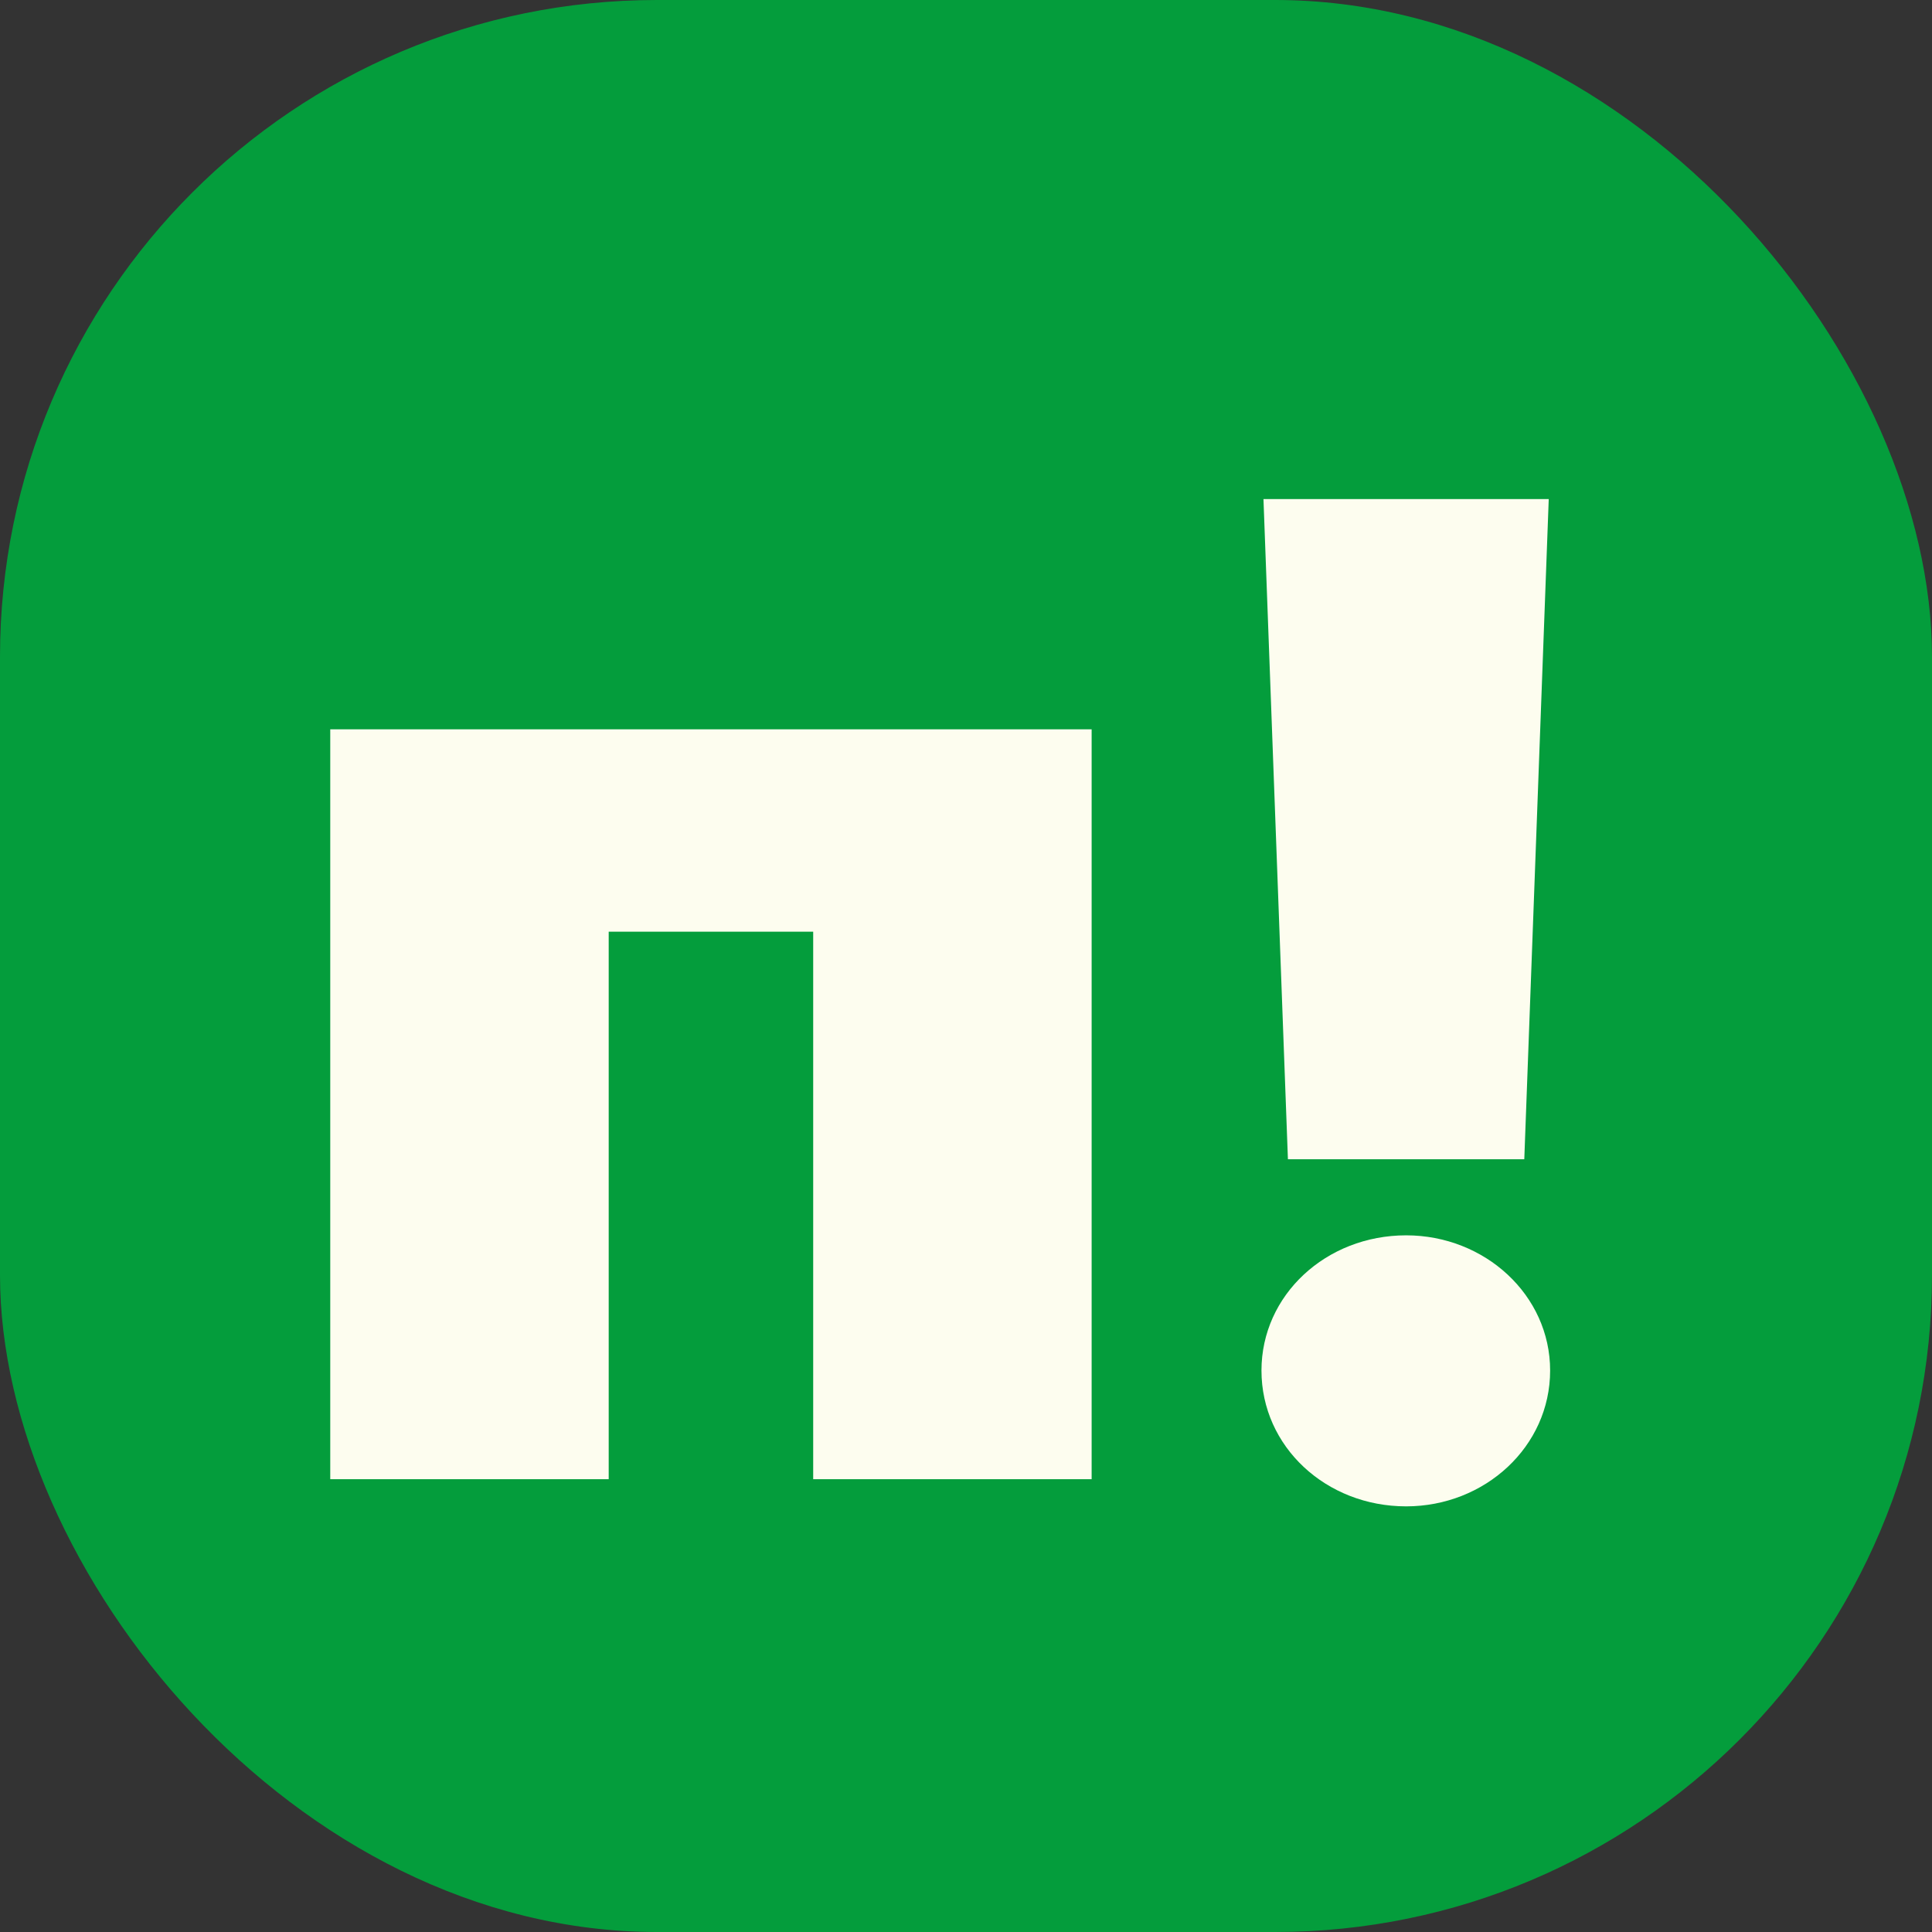
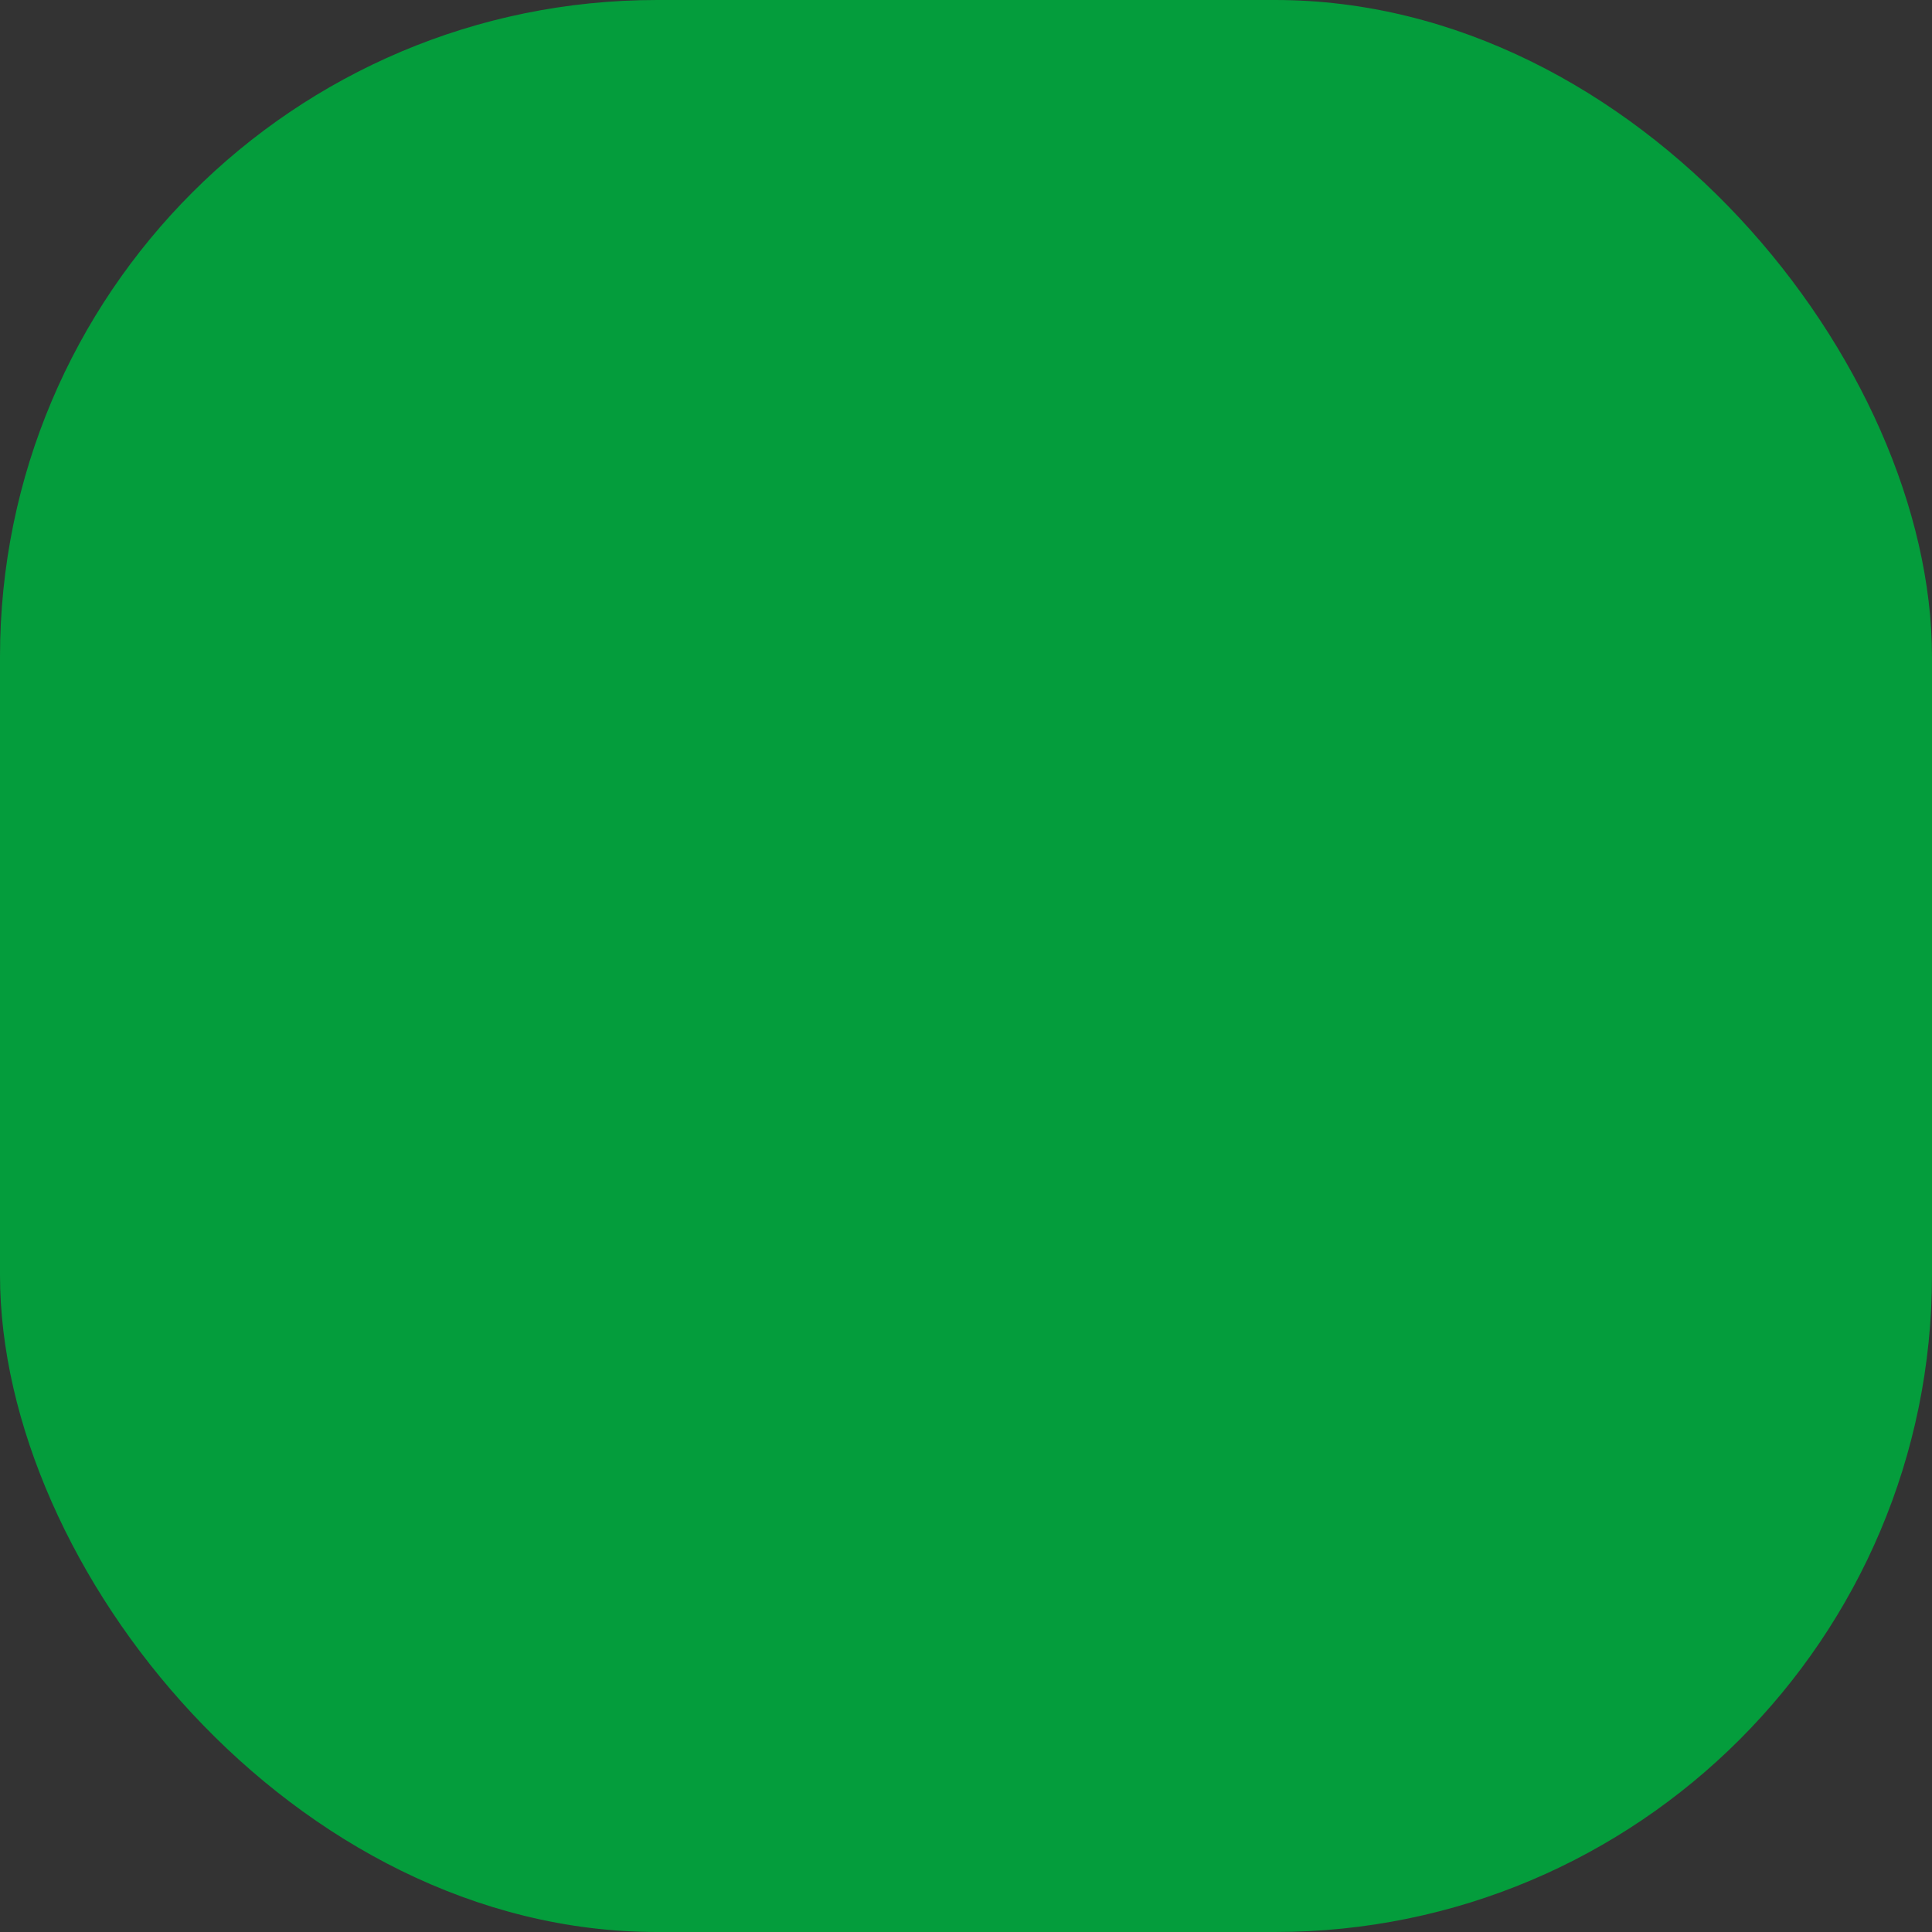
<svg xmlns="http://www.w3.org/2000/svg" width="32" height="32" viewBox="0 0 32 32" fill="none">
  <rect x="0" y="0" width="32" height="32" fill="#333333" stroke="none" />
  <rect width="32" height="32" rx="10.88" fill="#049D3C" />
-   <path d="M13.469 24.5V15.432H10.082V24.5H5.47V12.08H18.081V24.5H13.469ZM20.927 8.266H25.652L25.247 19.201H21.332L20.927 8.266ZM23.29 24.95C21.962 24.95 20.894 23.96 20.894 22.7C20.894 21.451 21.962 20.461 23.29 20.461C24.595 20.461 25.675 21.451 25.675 22.7C25.675 23.96 24.595 24.95 23.29 24.95Z" fill="#FDFDEF" />
</svg>